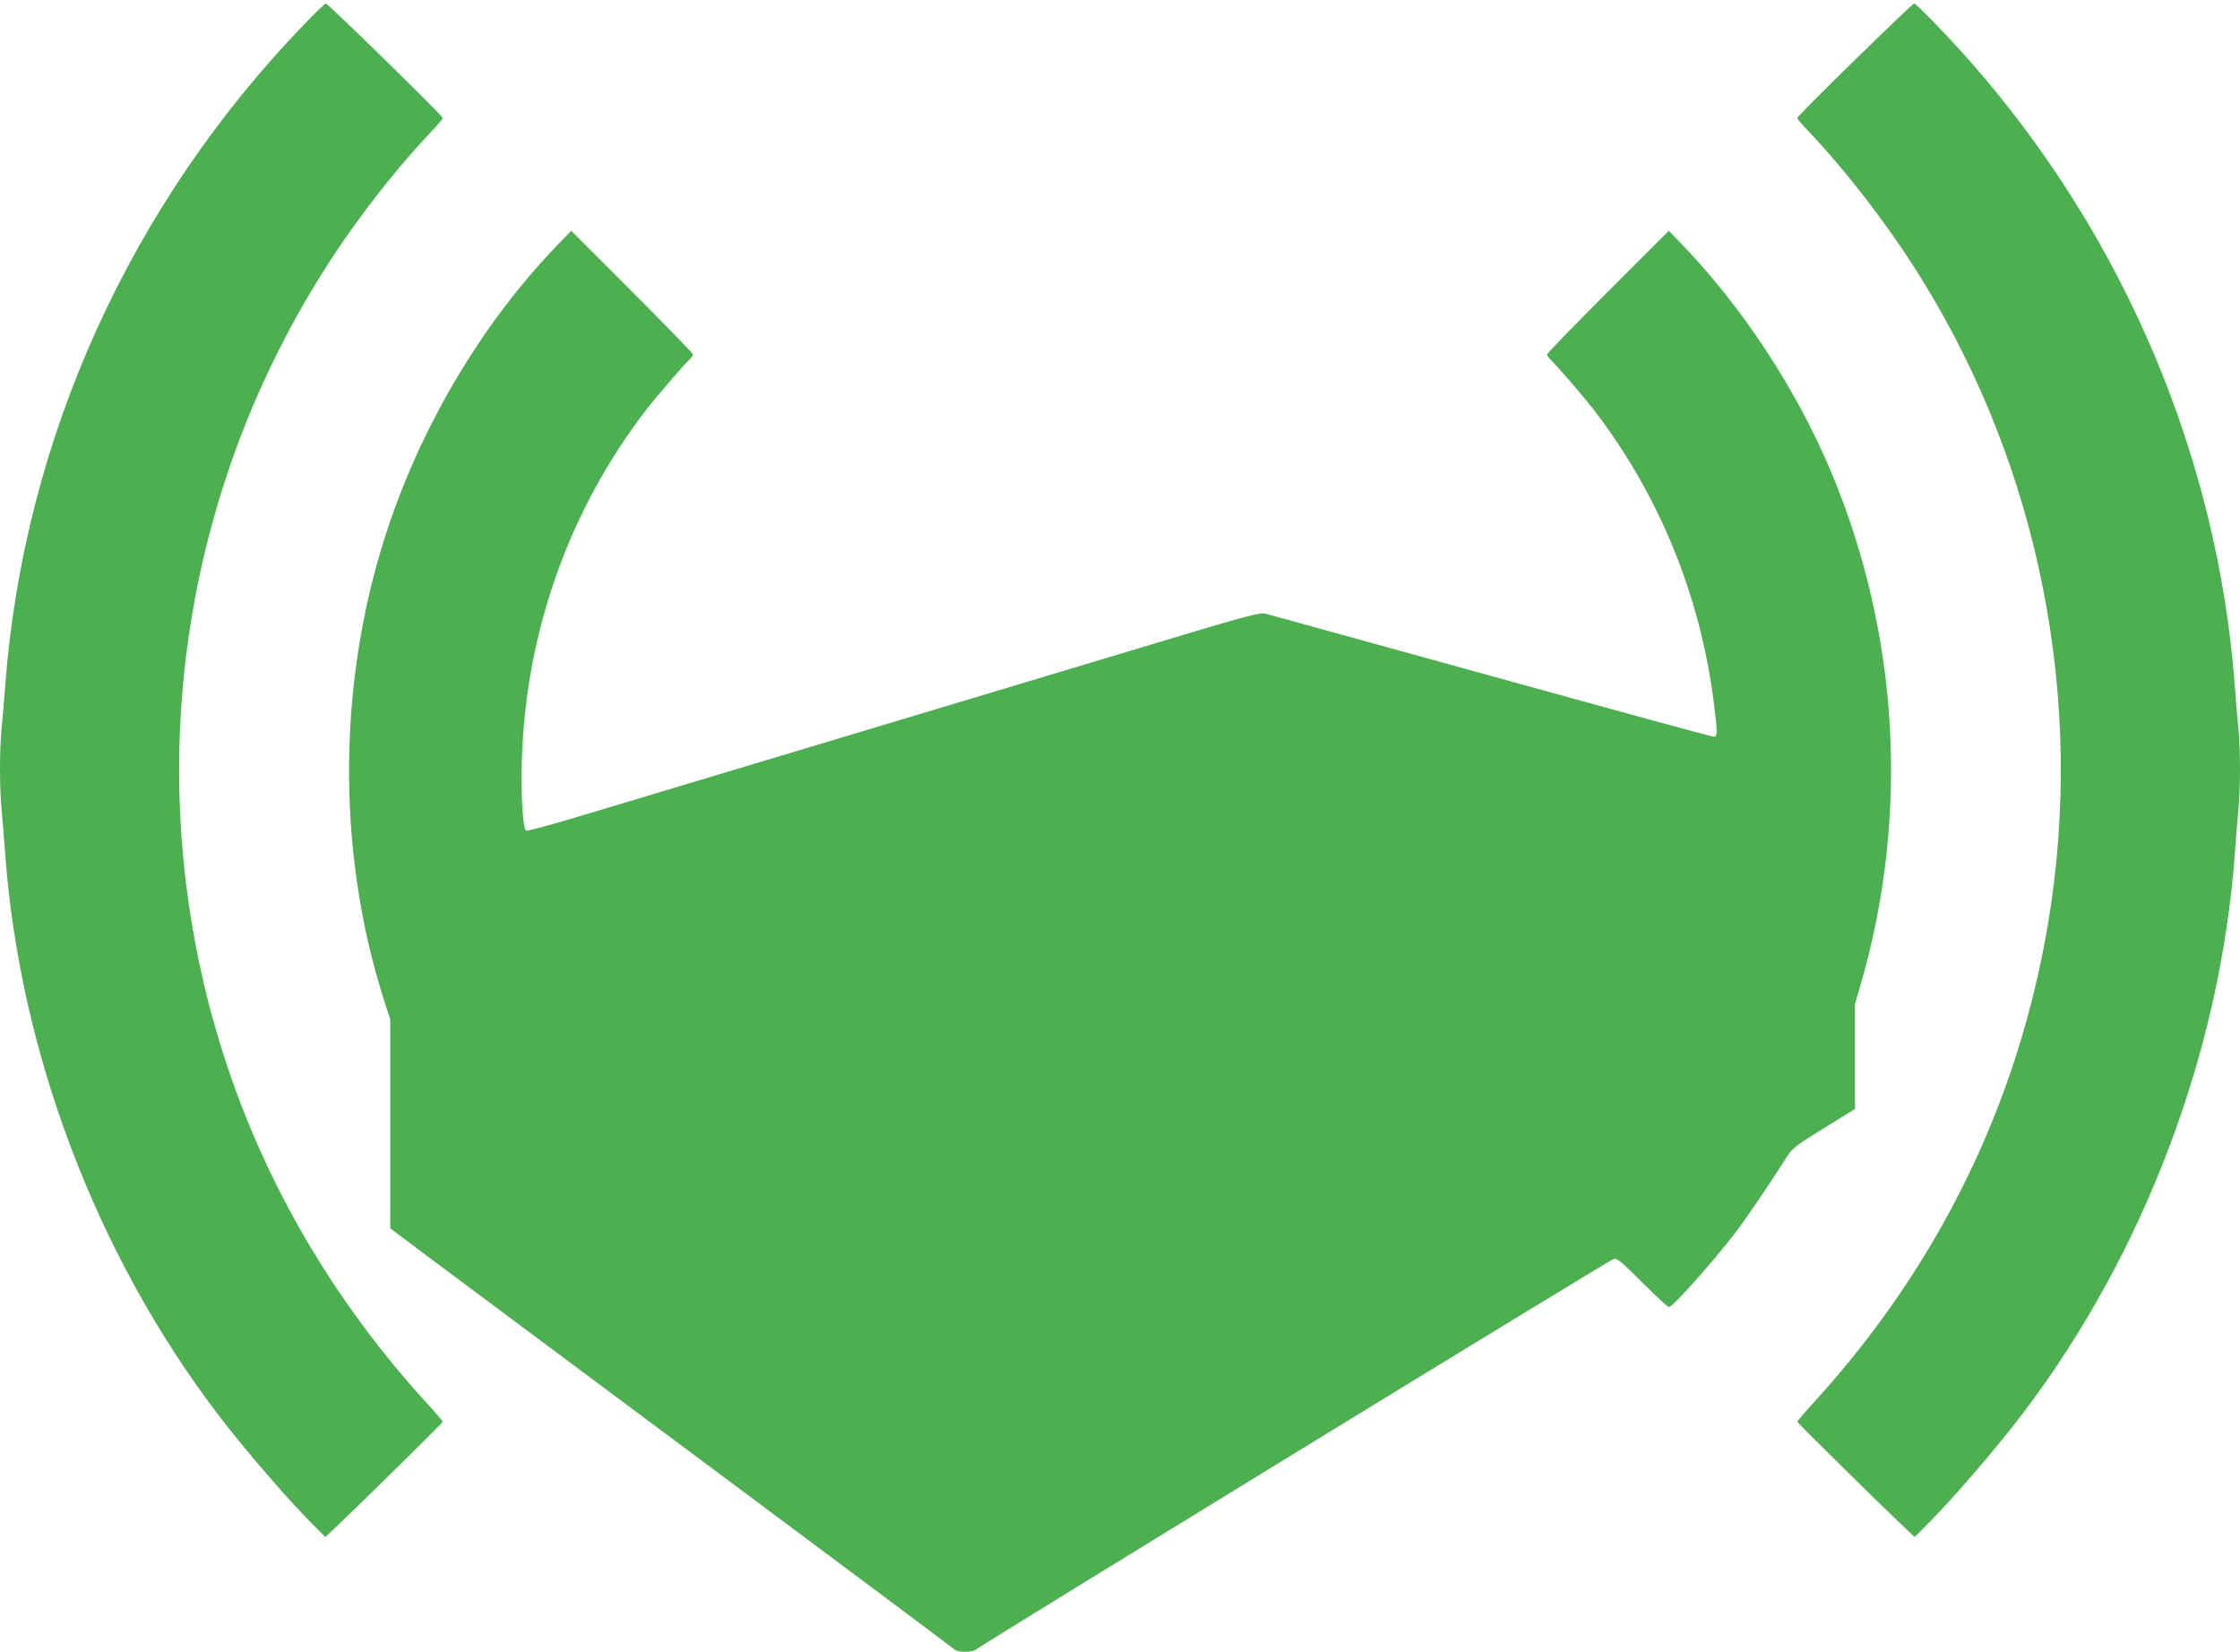
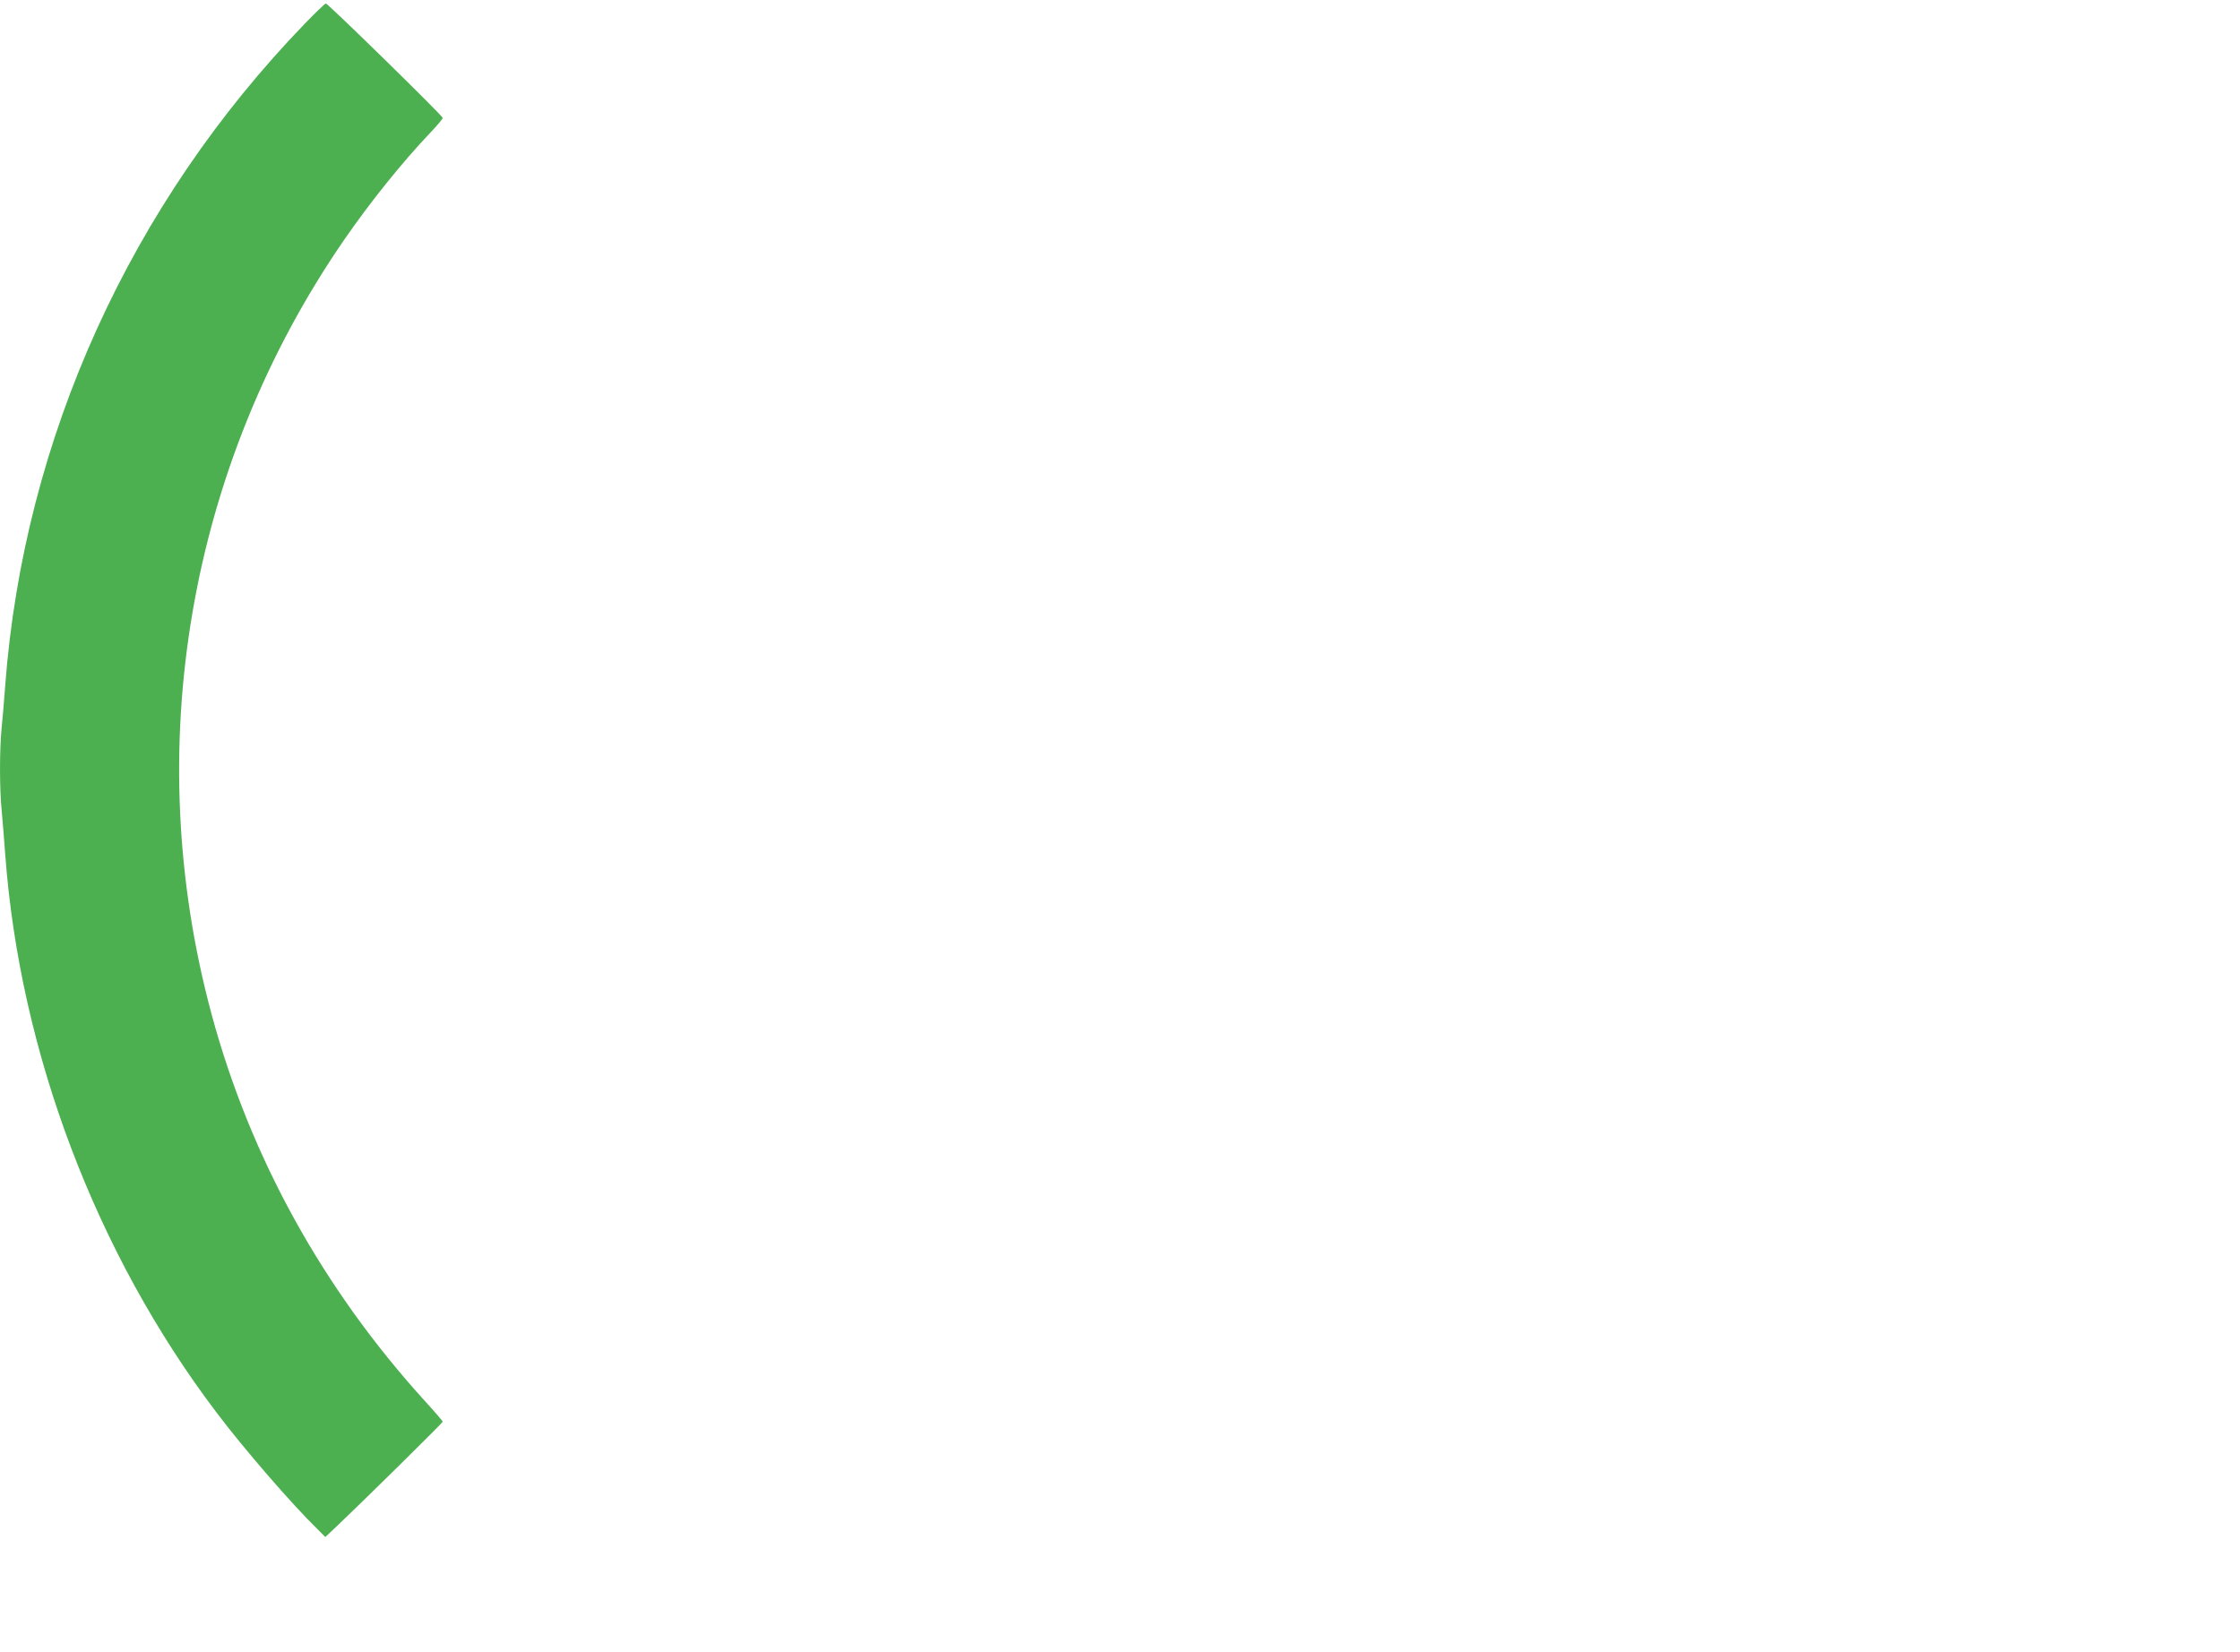
<svg xmlns="http://www.w3.org/2000/svg" version="1.0" width="1280pt" height="944pt" viewBox="0 0 1280 944" preserveAspectRatio="xMidYMid meet">
  <g transform="translate(0,944) scale(0.1,-0.1)" fill="#4caf50" stroke="none">
    <path d="M1744 9307 c-1000 -1034 -1607 -2374 -1714 -3782 -6 -82 -15 -194 -21 -248 -12 -126 -12 -349 1 -474 5 -54 14 -165 20 -248 84 -1130 518 -2277 1206 -3186 160 -212 434 -528 578 -668 l45 -45 68 64 c157 149 603 589 603 595 0 3 -46 57 -102 118 -584 643 -997 1391 -1218 2207 -411 1519 -135 3136 757 4430 146 212 332 444 496 616 37 39 67 75 67 80 0 12 -656 654 -668 654 -5 0 -58 -51 -118 -113z" />
-     <path d="M10600 9098 c-182 -178 -330 -327 -330 -332 0 -5 30 -41 68 -80 221 -234 458 -543 640 -836 678 -1092 938 -2413 726 -3683 -172 -1028 -622 -1952 -1332 -2734 -56 -61 -102 -115 -102 -118 0 -6 446 -446 603 -595 l68 -64 45 45 c144 140 418 456 578 668 688 909 1122 2056 1206 3186 6 83 15 194 20 248 13 125 13 348 1 474 -6 54 -15 166 -21 248 -99 1302 -631 2559 -1504 3555 -125 143 -316 340 -328 340 -5 0 -157 -145 -338 -322z" />
-     <path d="M3179 8033 c-411 -429 -746 -982 -948 -1568 -302 -873 -315 -1869 -37 -2740 l36 -110 0 -597 0 -598 217 -163 c120 -90 837 -624 1593 -1187 756 -563 1386 -1034 1401 -1047 19 -17 37 -23 74 -23 27 0 56 6 64 14 34 29 3626 2230 3645 2233 16 3 55 -30 161 -137 77 -77 145 -140 151 -140 22 0 237 240 377 421 59 76 213 303 302 445 26 41 54 62 208 157 l177 109 0 300 0 300 30 103 c284 974 223 2015 -171 2949 -195 461 -501 927 -838 1279 l-85 88 -348 -348 c-191 -191 -348 -353 -348 -359 0 -6 10 -19 21 -30 30 -27 185 -207 245 -284 376 -488 613 -1069 689 -1690 20 -165 20 -180 -4 -180 -10 0 -581 156 -1267 346 -687 190 -1267 350 -1289 356 -38 10 -89 -4 -845 -232 -443 -133 -1244 -374 -1780 -535 -536 -161 -1113 -334 -1282 -385 -168 -51 -313 -90 -321 -87 -20 8 -32 211 -24 427 26 722 274 1413 711 1980 60 77 215 257 245 284 11 11 21 24 21 30 0 6 -157 168 -348 359 l-348 348 -85 -88z" />
  </g>
</svg>